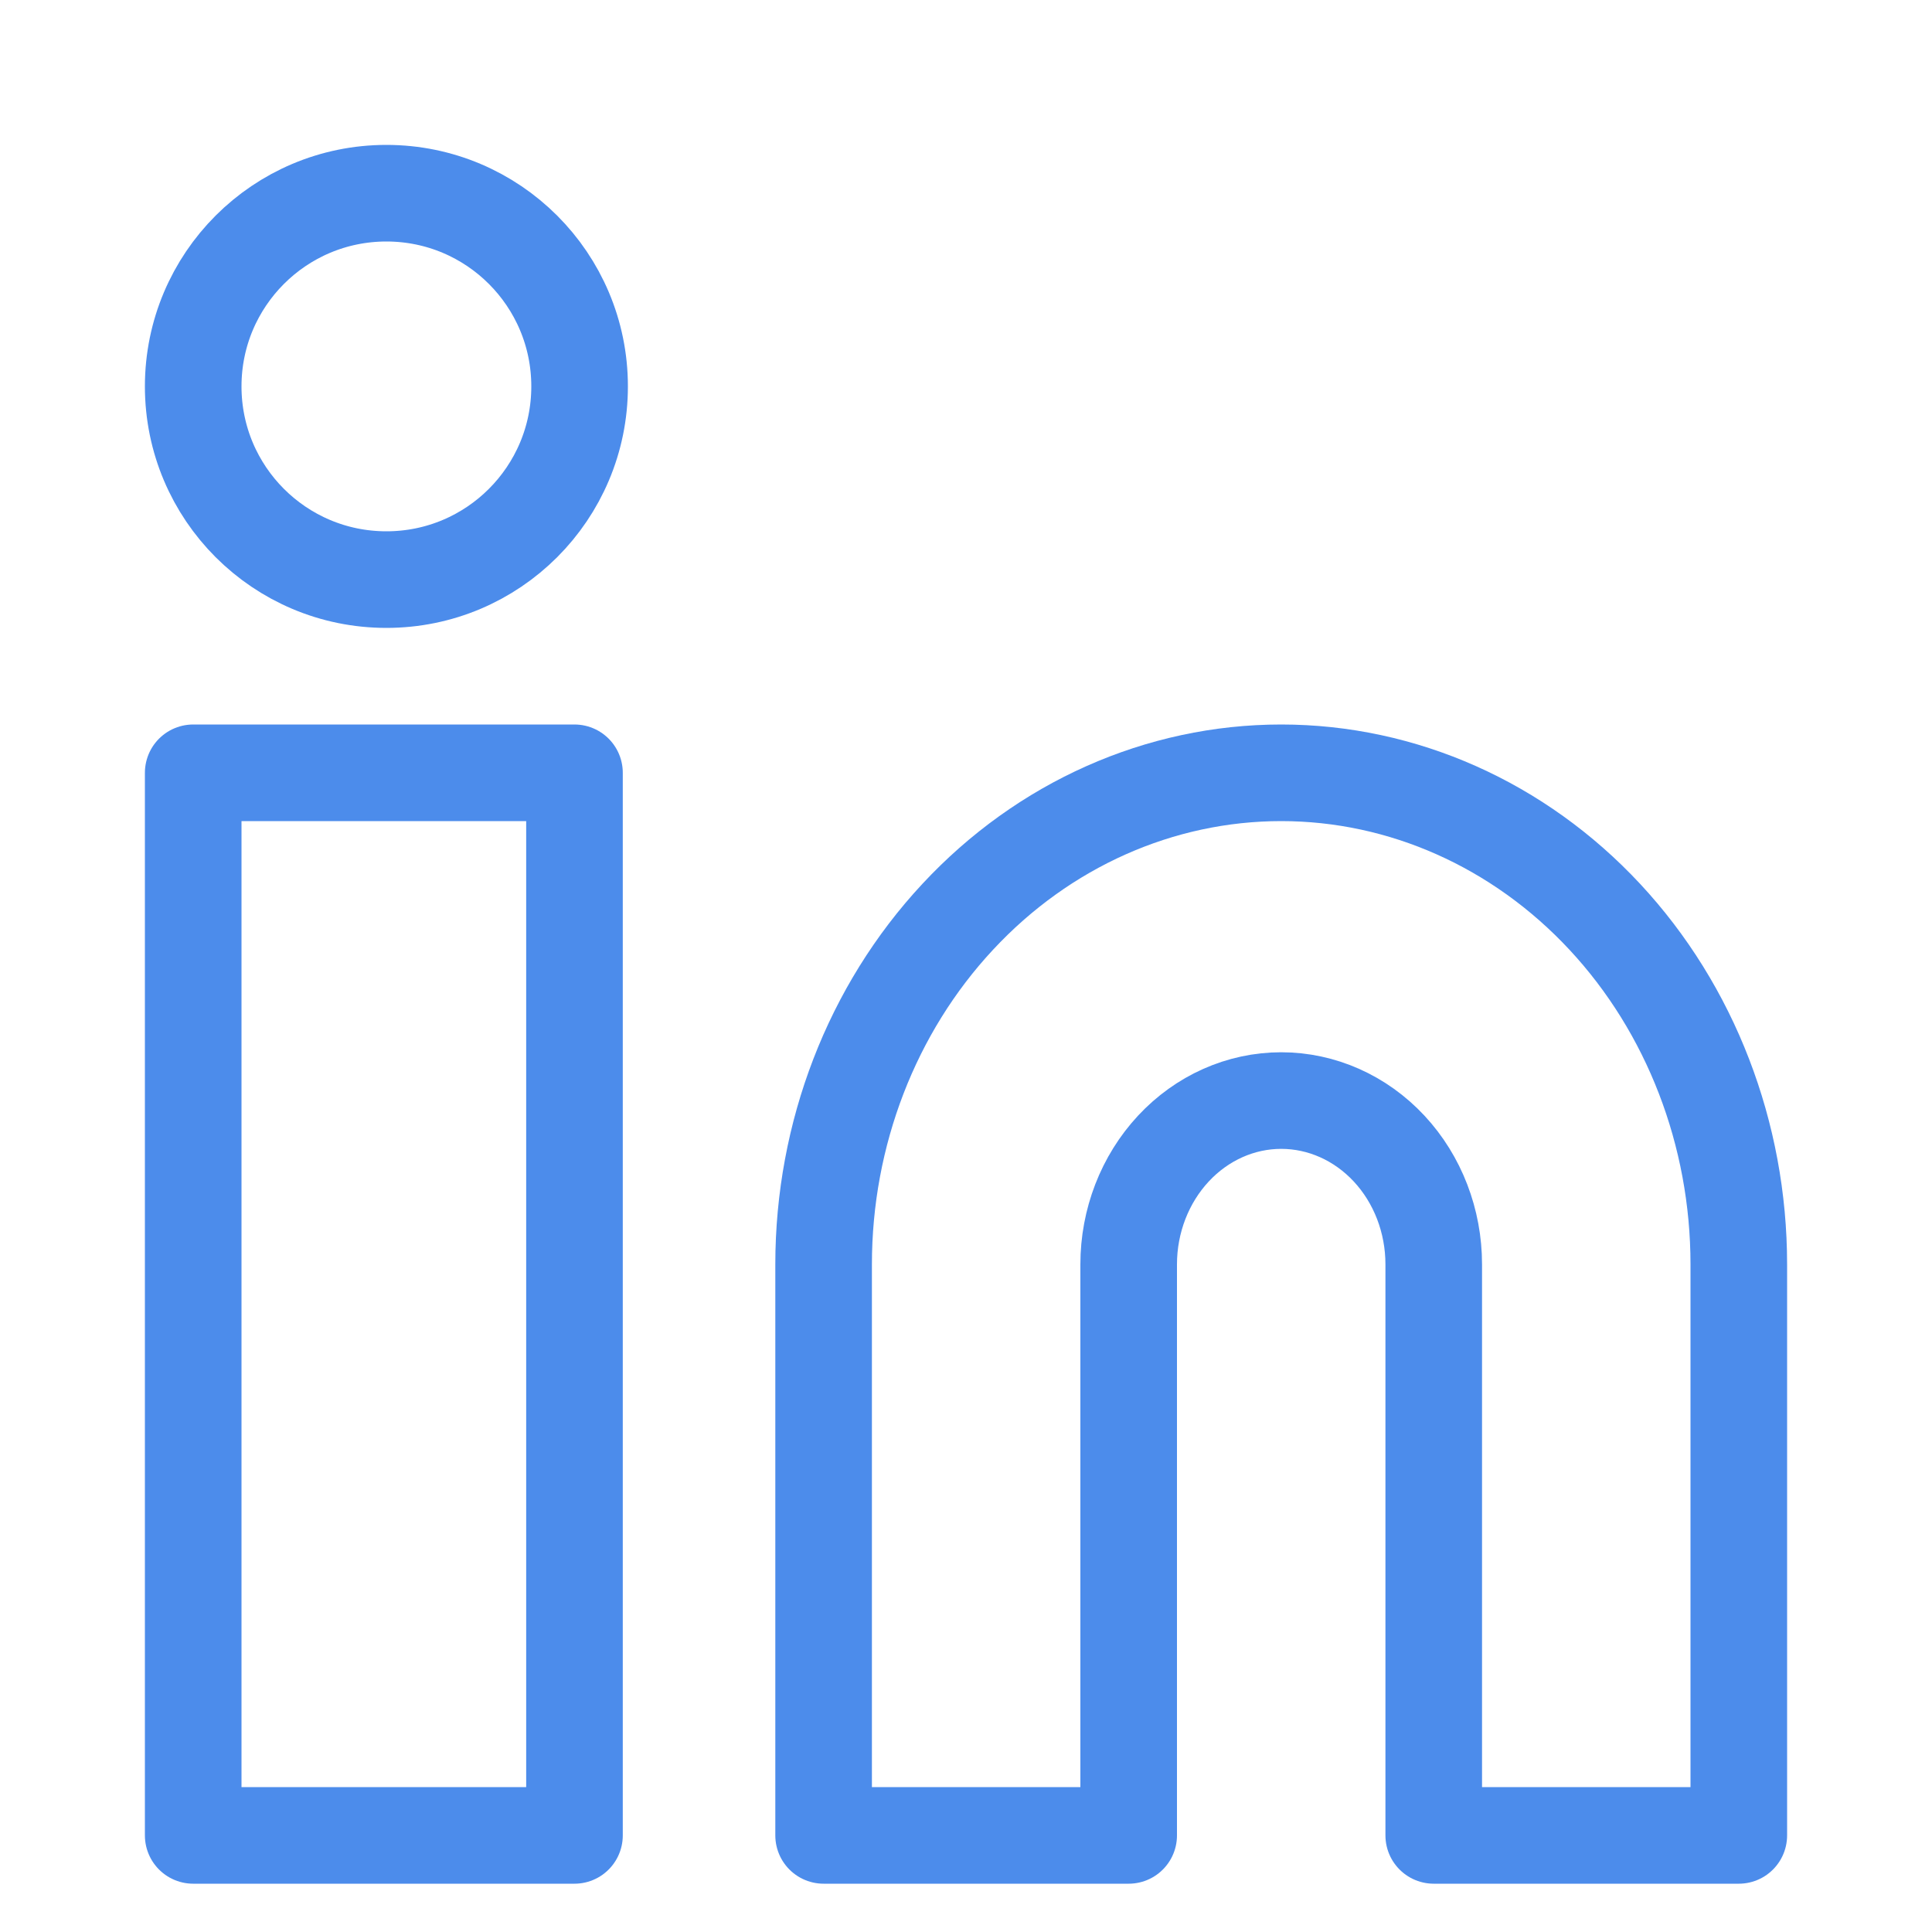
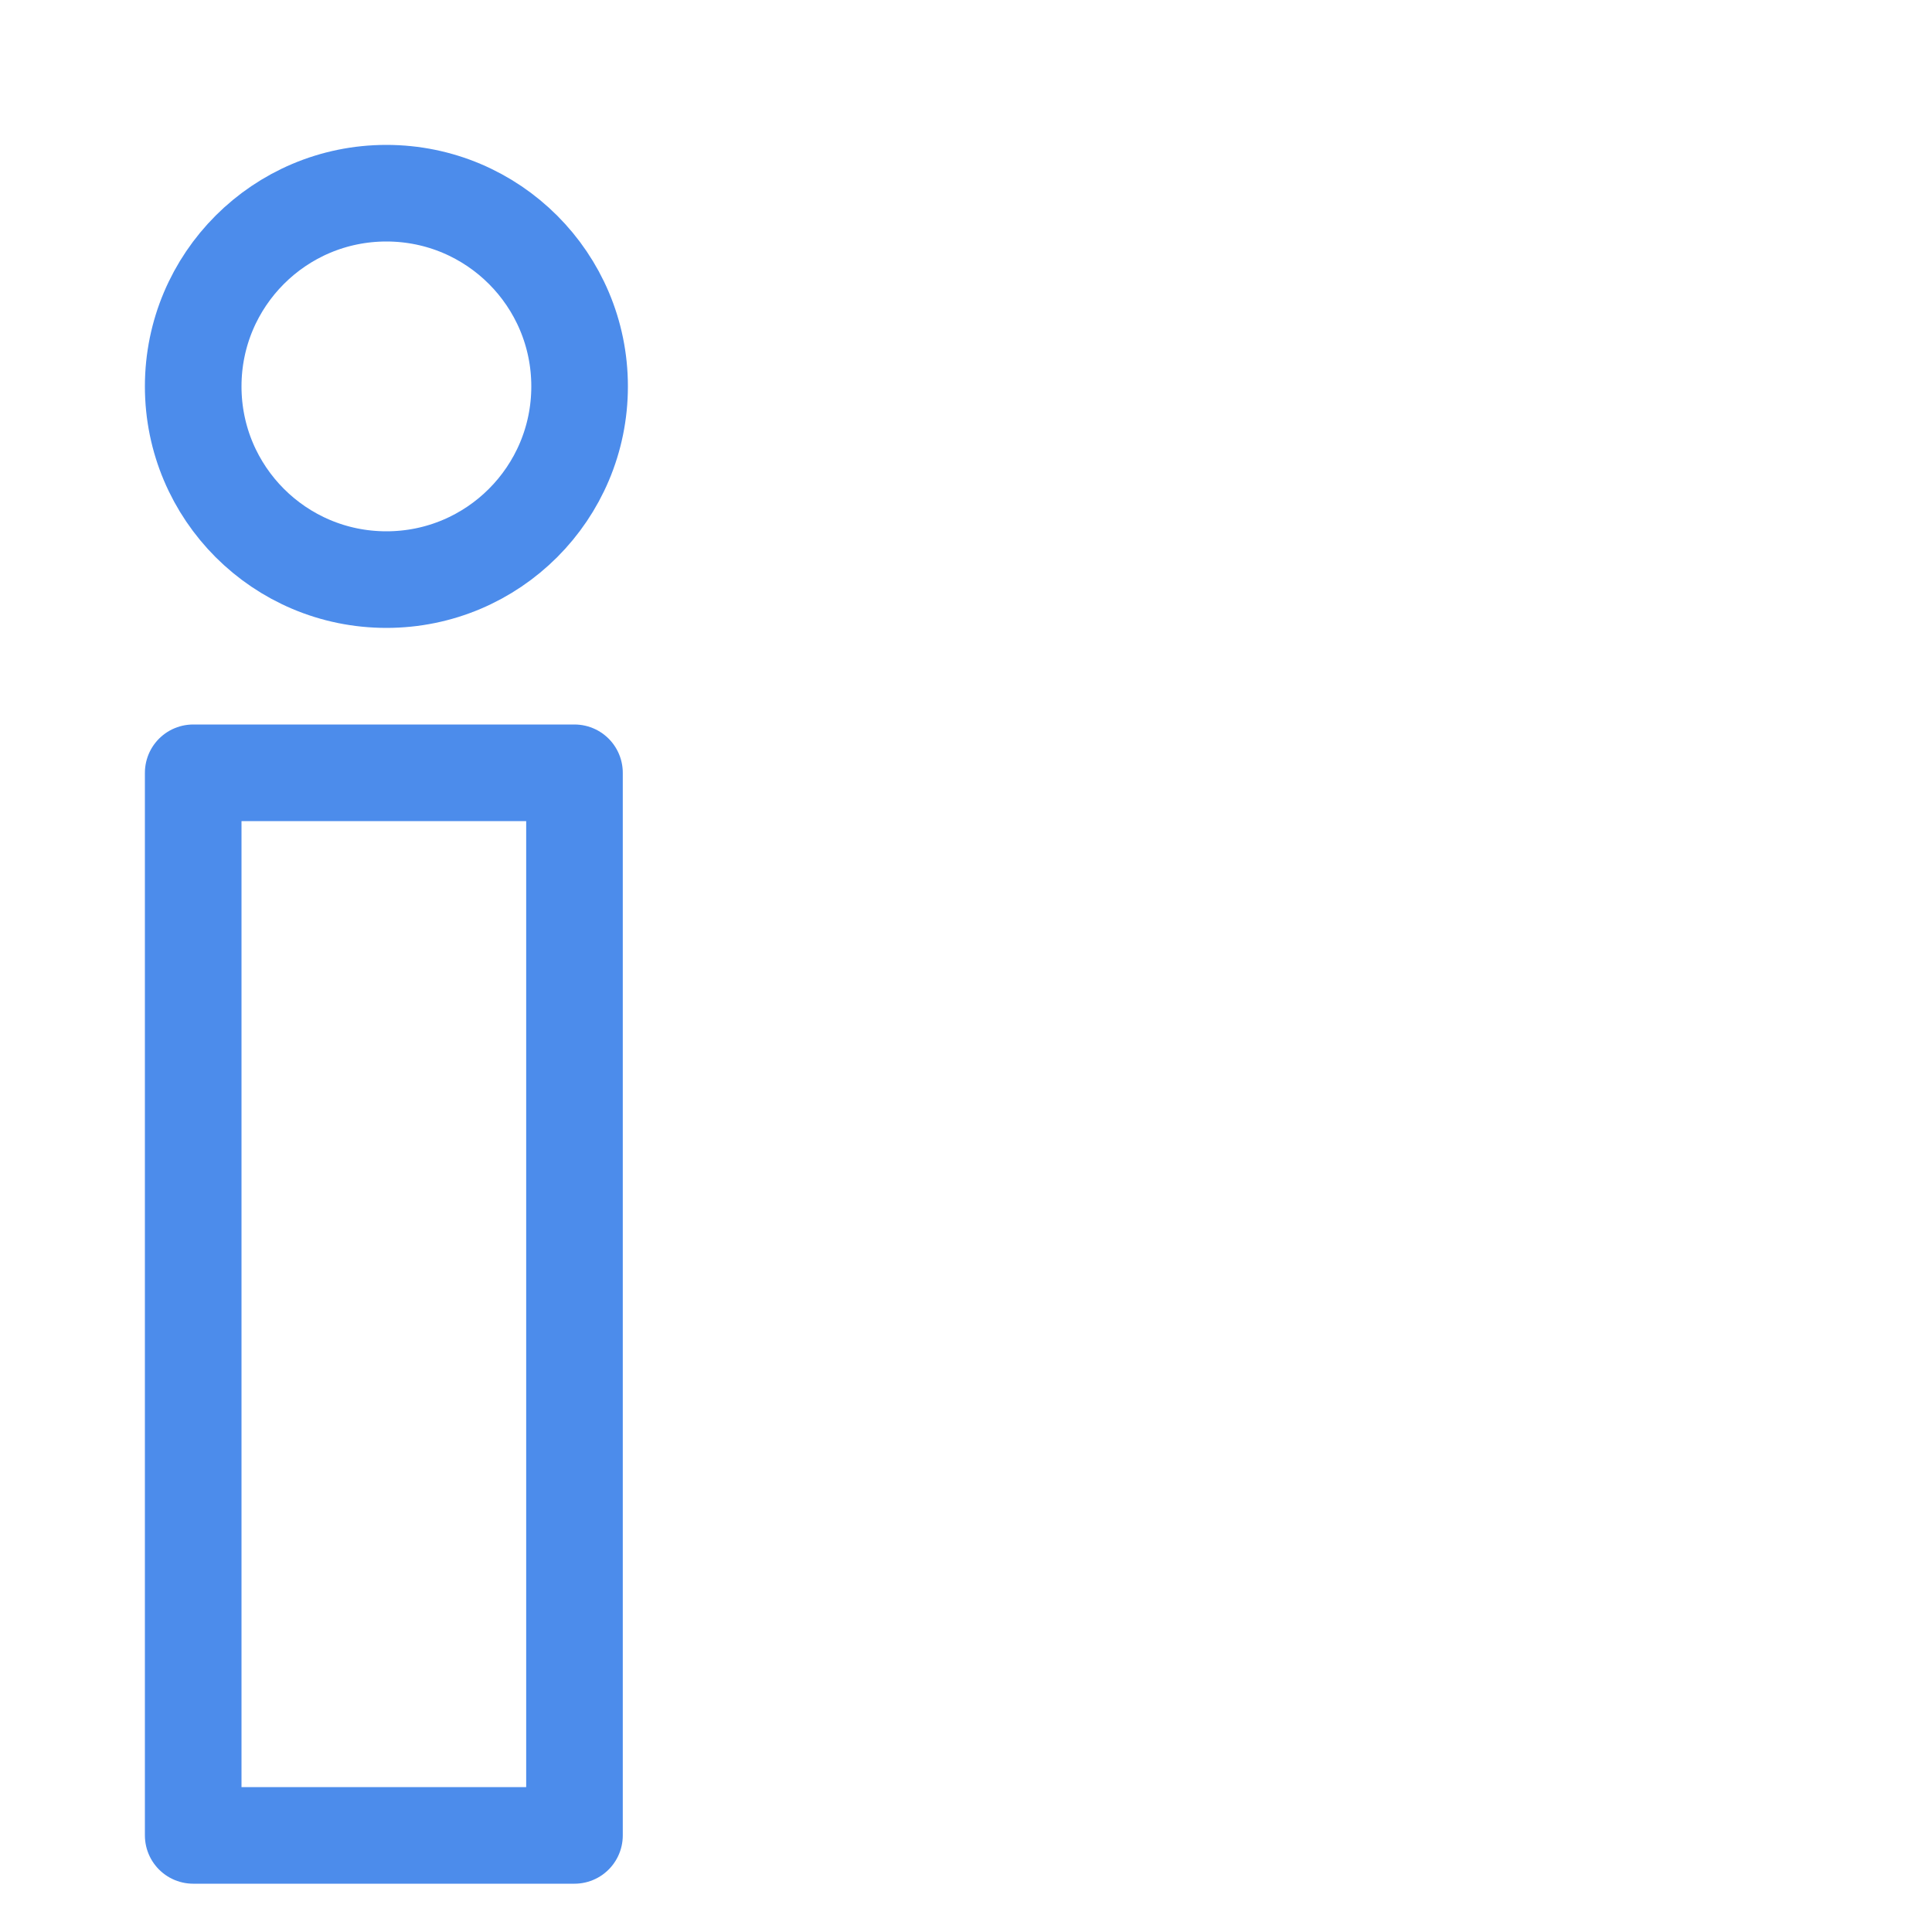
<svg xmlns="http://www.w3.org/2000/svg" width="20" height="20" viewBox="0 0 20 20" fill="none">
  <g opacity="0.7">
    <path d="M5.947 8H2V19H5.947V8Z" stroke="#005BE3" stroke-linecap="round" stroke-linejoin="round" />
-     <path d="M13.263 8C14.519 8 15.724 8.536 16.613 9.491C17.501 10.445 18 11.739 18 13.089V19H14.842V13.089C14.842 12.639 14.676 12.208 14.38 11.89C14.084 11.572 13.682 11.393 13.263 11.393C12.844 11.393 12.443 11.572 12.147 11.89C11.851 12.208 11.684 12.639 11.684 13.089V19H8.526V13.089C8.526 11.739 9.025 10.445 9.914 9.491C10.802 8.536 12.007 8 13.263 8Z" stroke="#005BE3" stroke-linecap="round" stroke-linejoin="round" />
    <path d="M4 6C5.105 6 6 5.105 6 4C6 2.895 5.105 2 4 2C2.895 2 2 2.895 2 4C2 5.105 2.895 6 4 6Z" stroke="#005BE3" stroke-linecap="round" stroke-linejoin="round" />
  </g>
</svg>